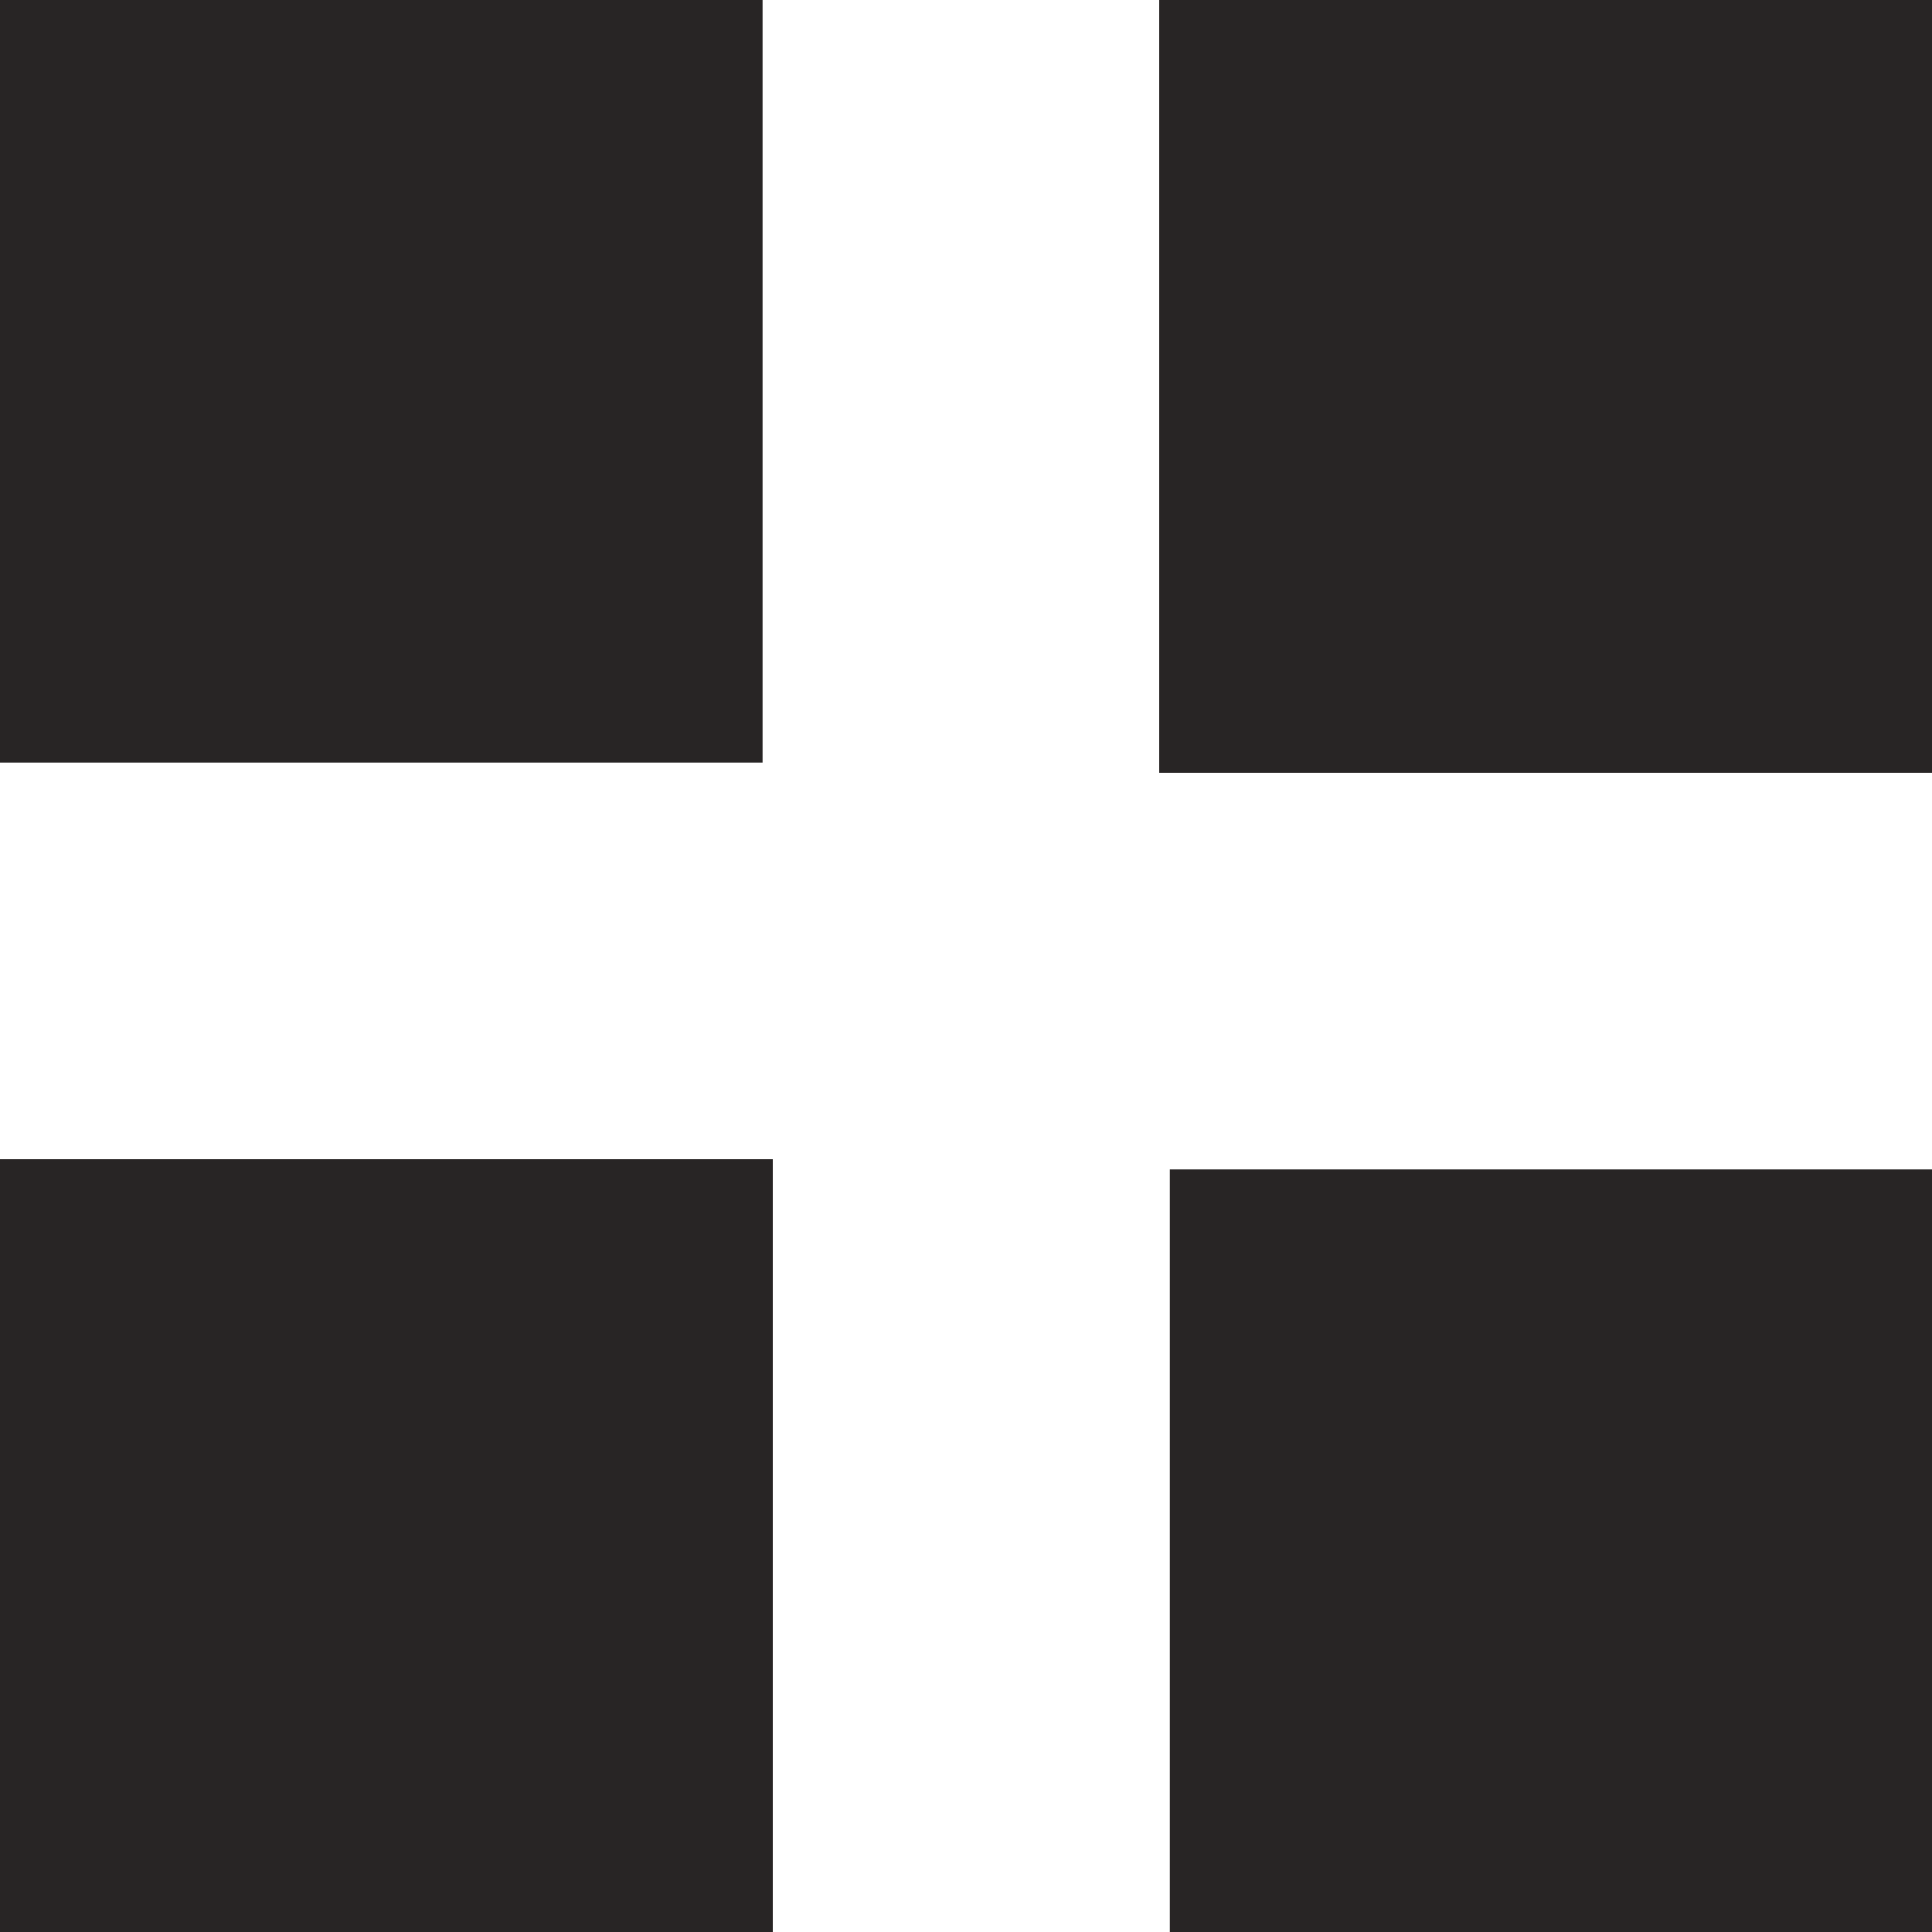
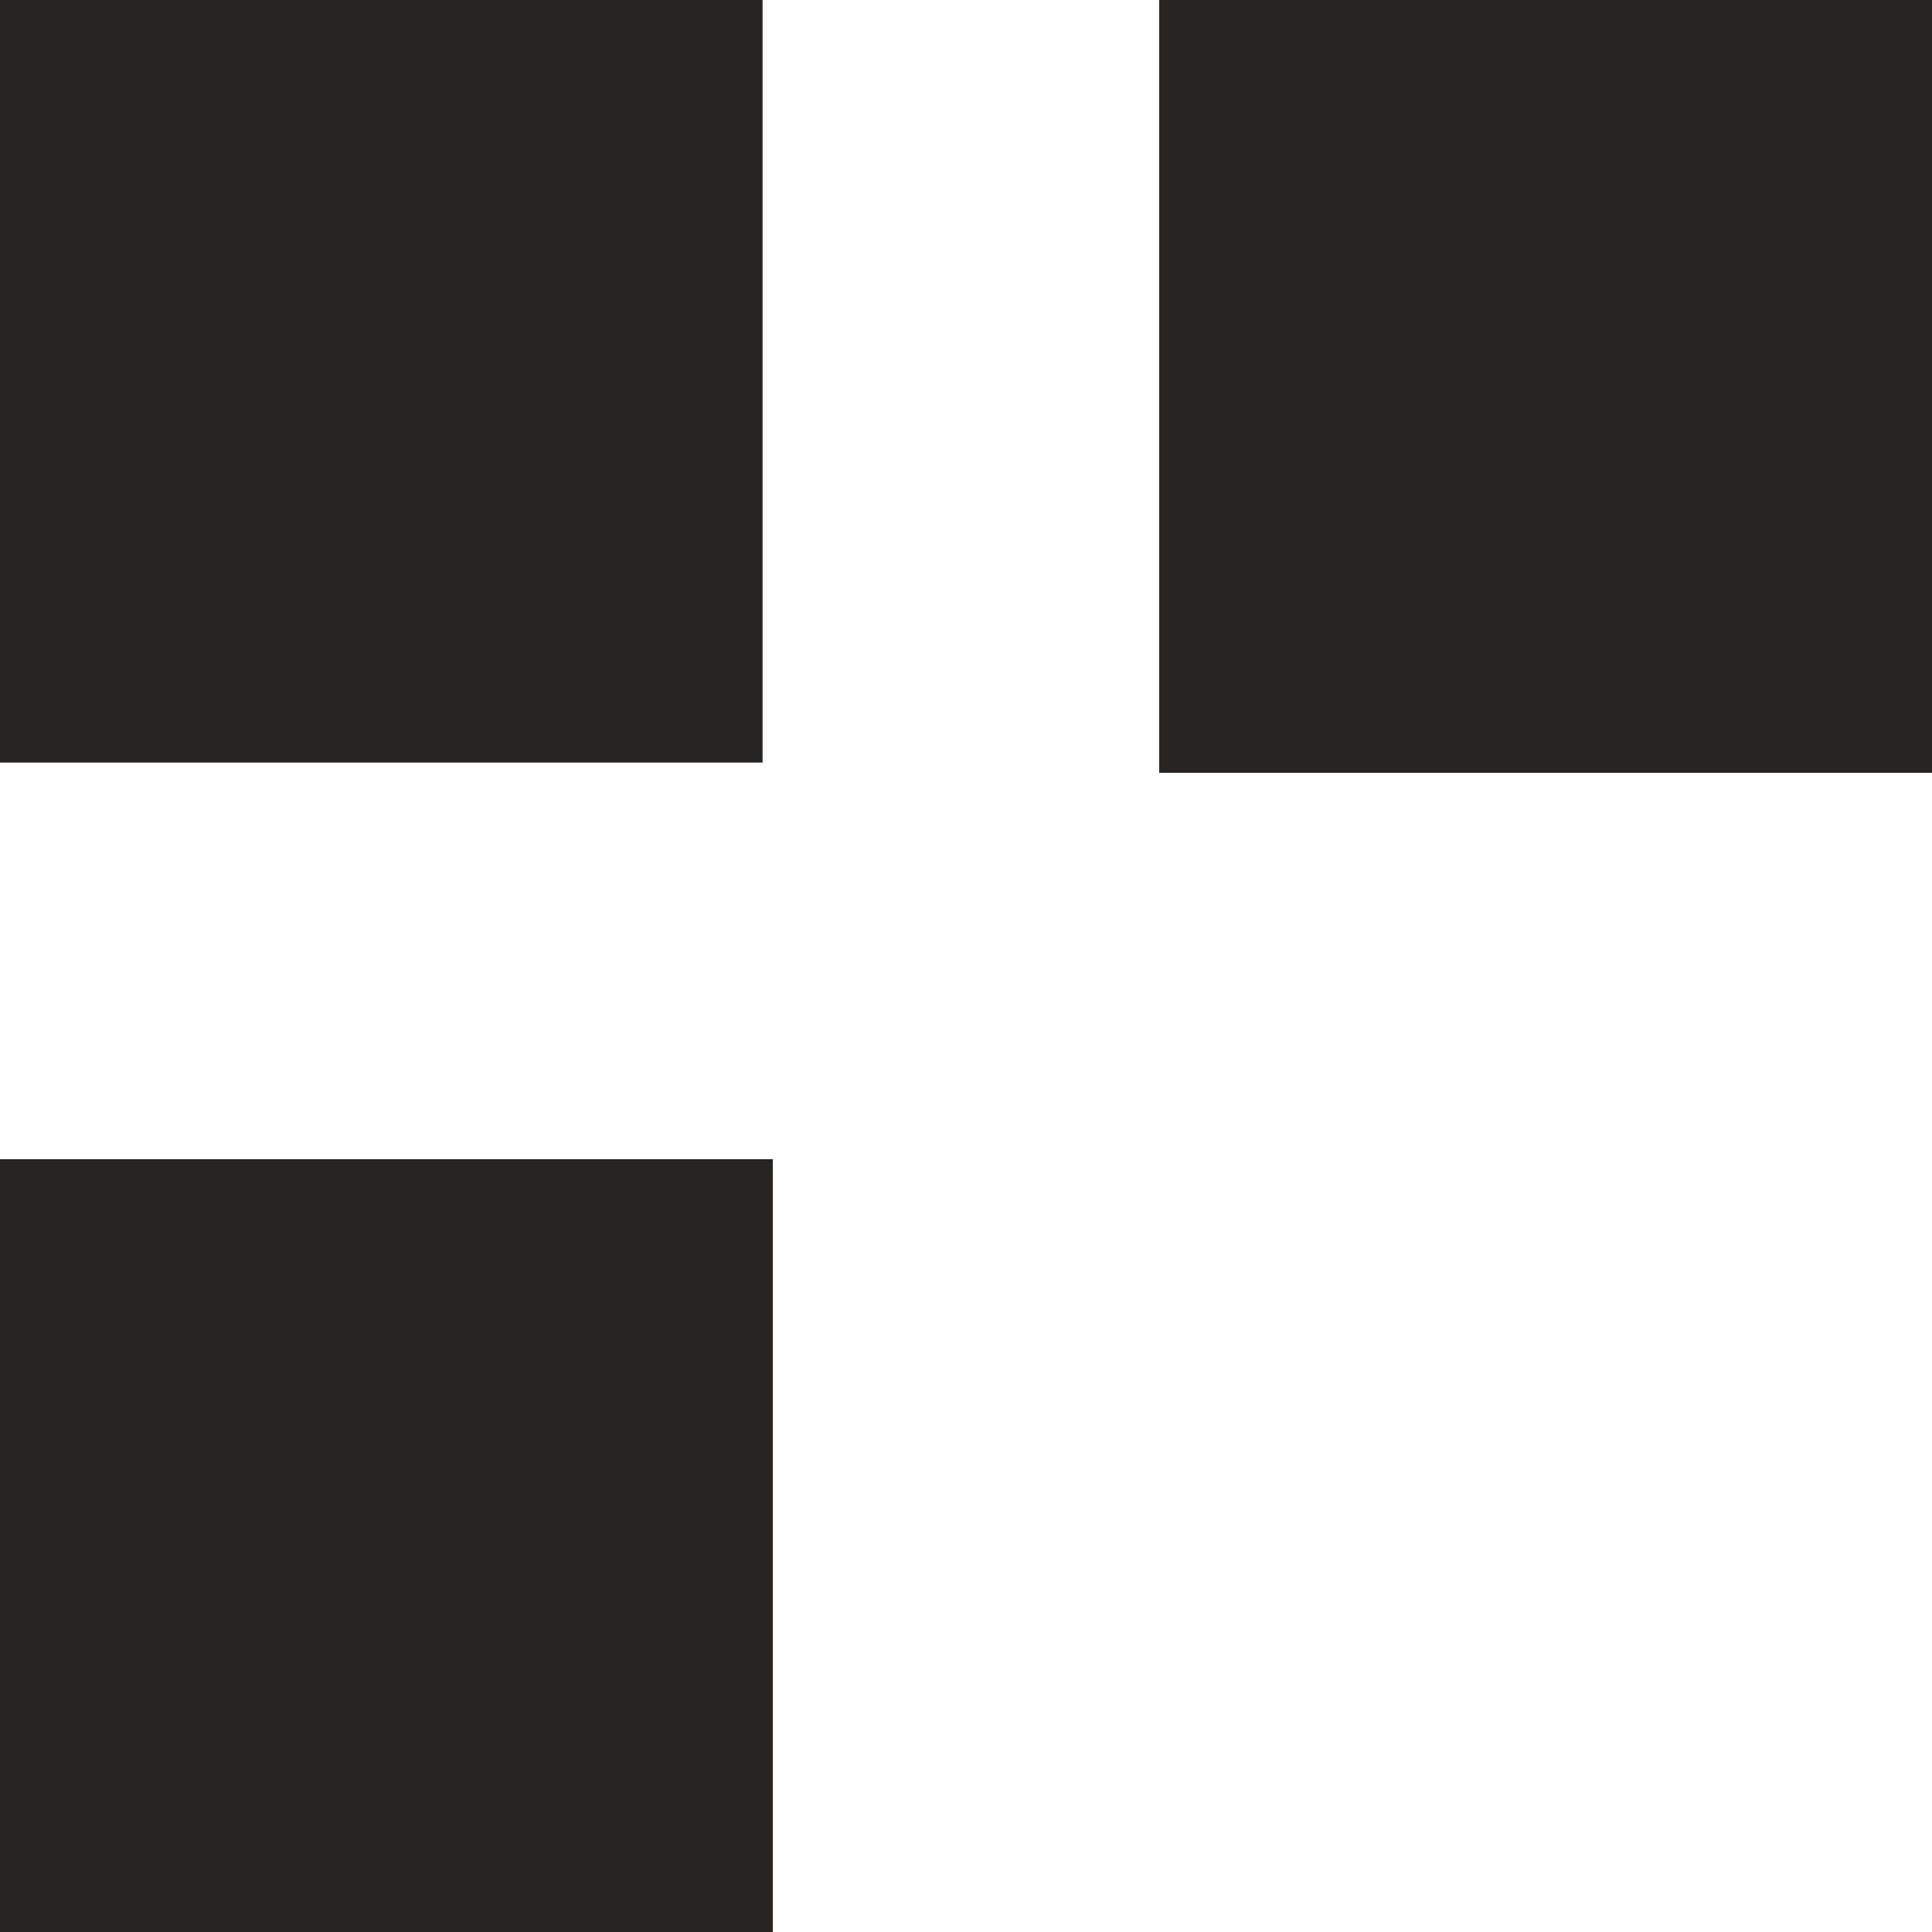
<svg xmlns="http://www.w3.org/2000/svg" width="14" height="14" viewBox="0 0 14 14" fill="none">
-   <path d="M0 0h5.526v5.526H0V0zm0 8.4h5.6V14H0V8.4zM8.4 0H14v5.6H8.4V0zm.077 8.474h5.526V14H8.477V8.474z" fill="#282525" />
+   <path d="M0 0h5.526v5.526H0V0zm0 8.4h5.6V14H0V8.4zM8.4 0H14v5.6H8.4V0zm.077 8.474V14H8.477V8.474z" fill="#282525" />
</svg>